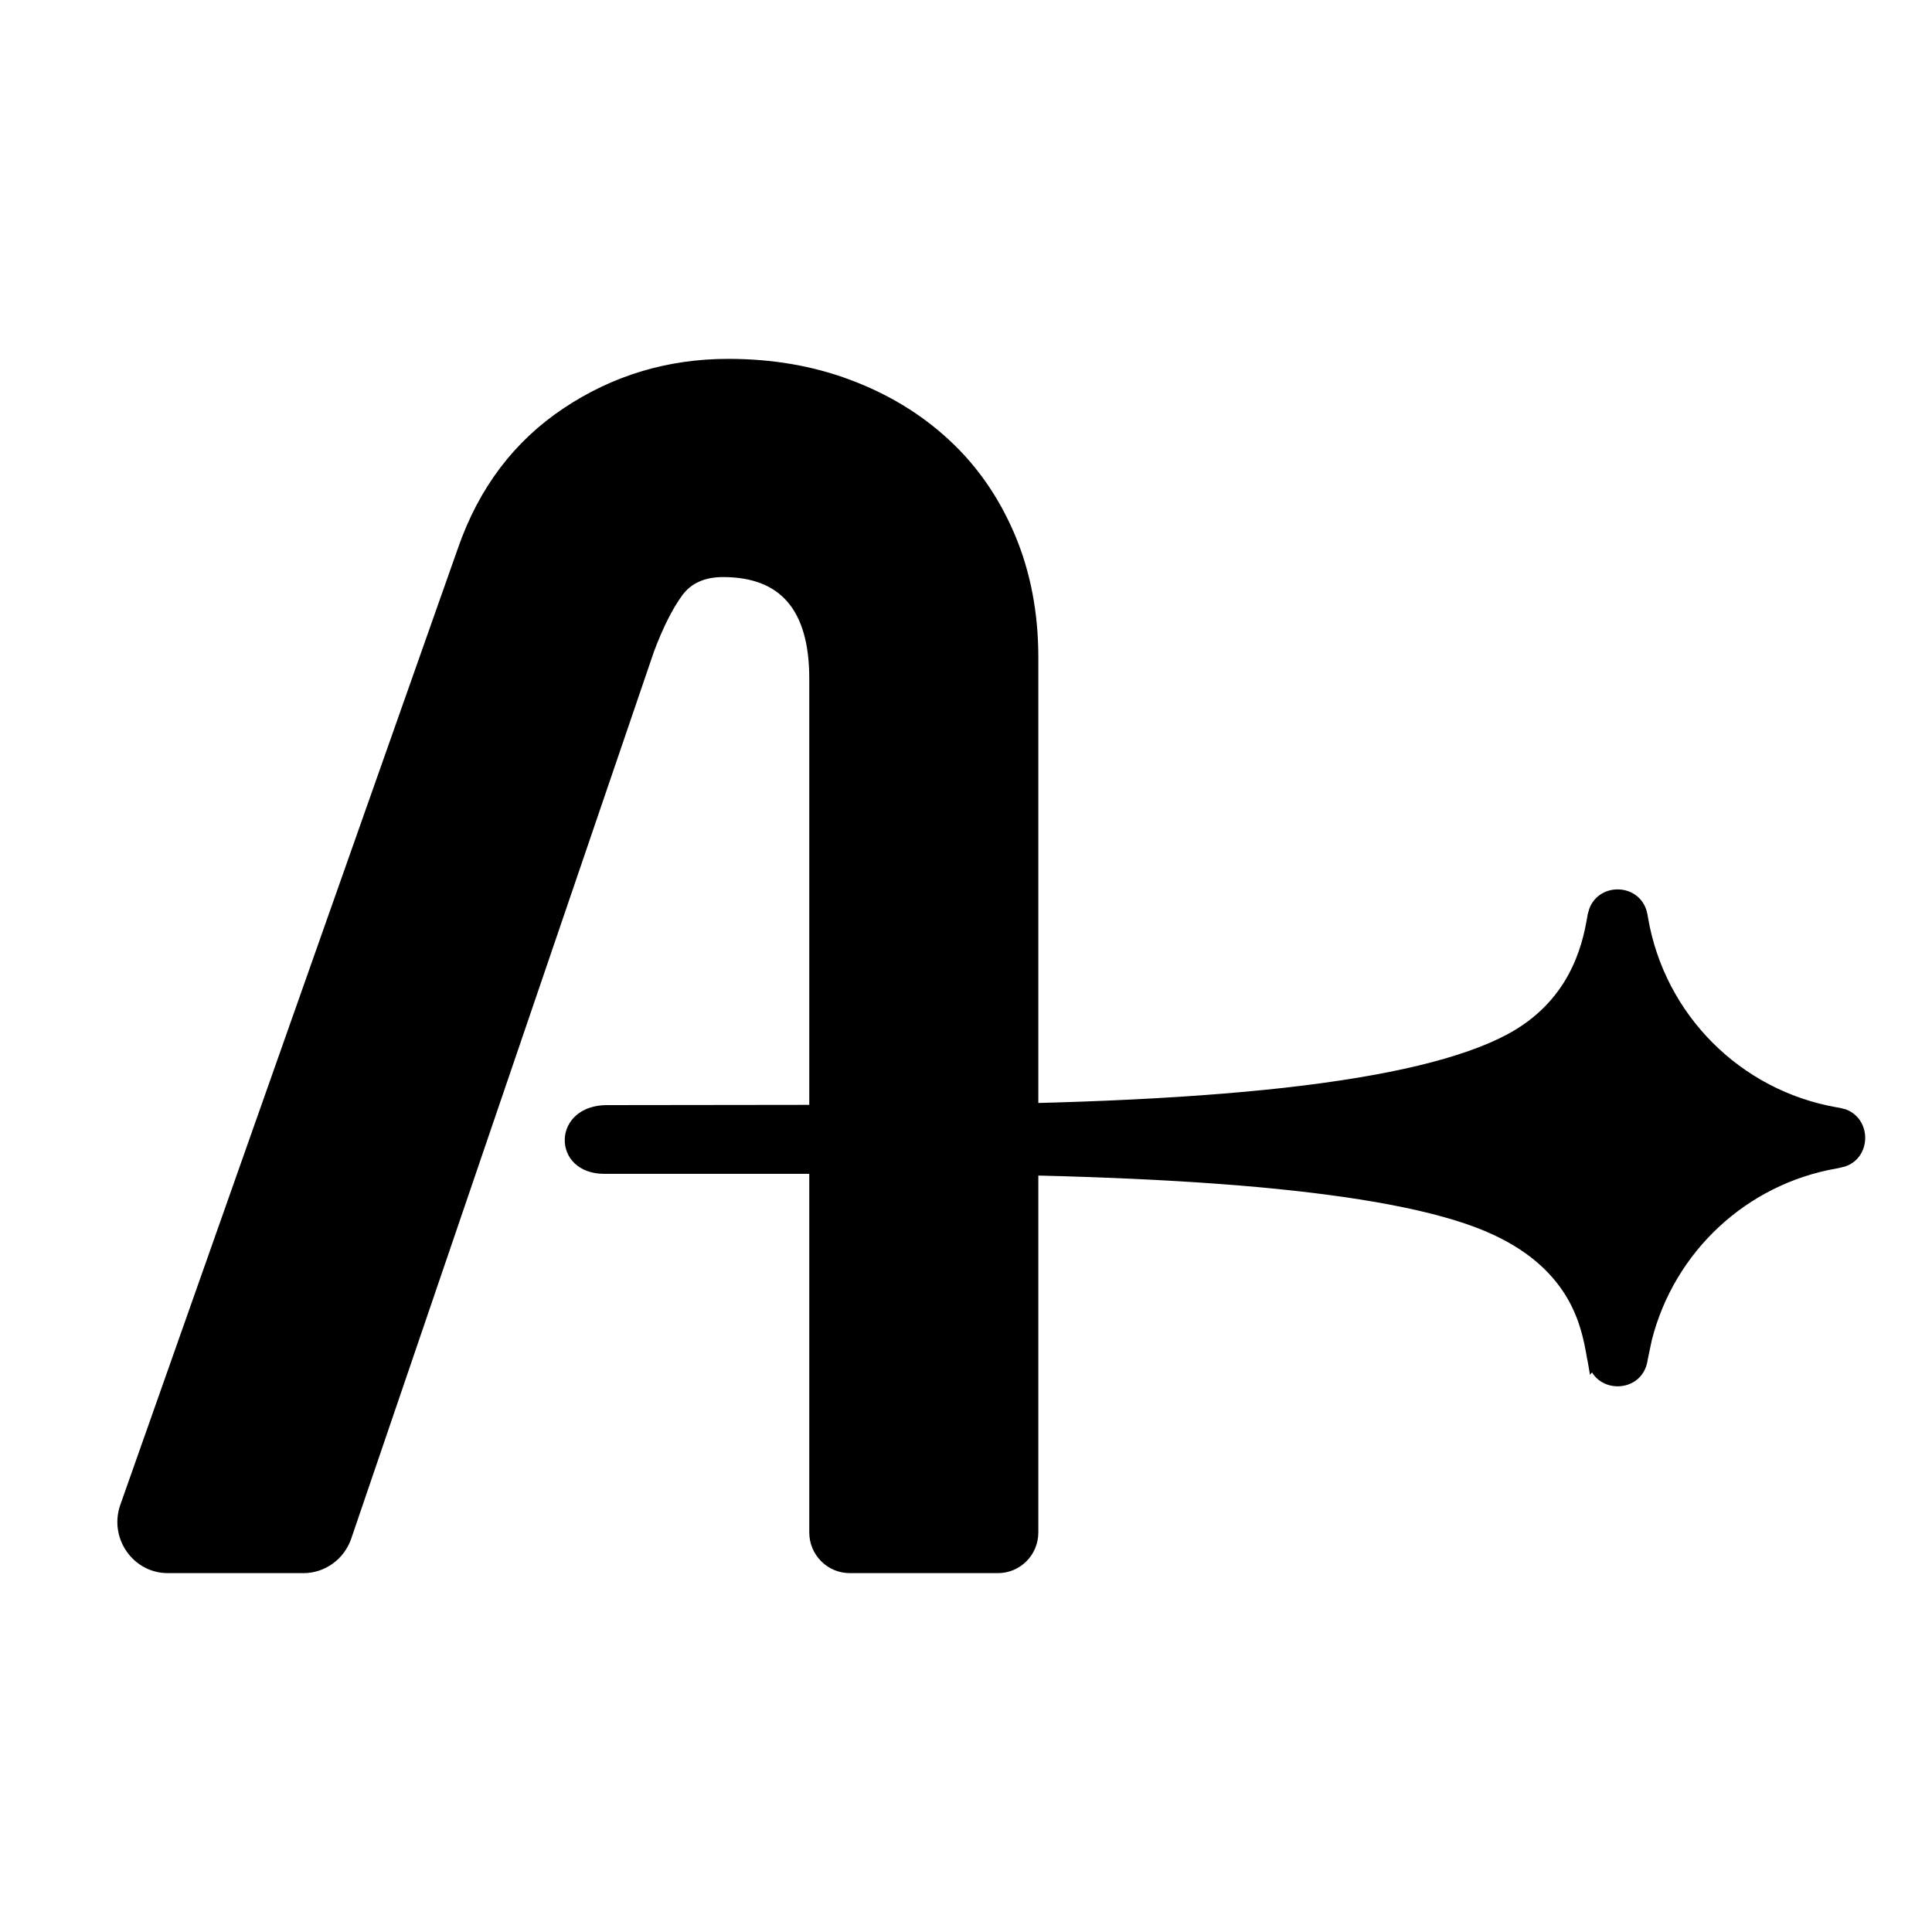
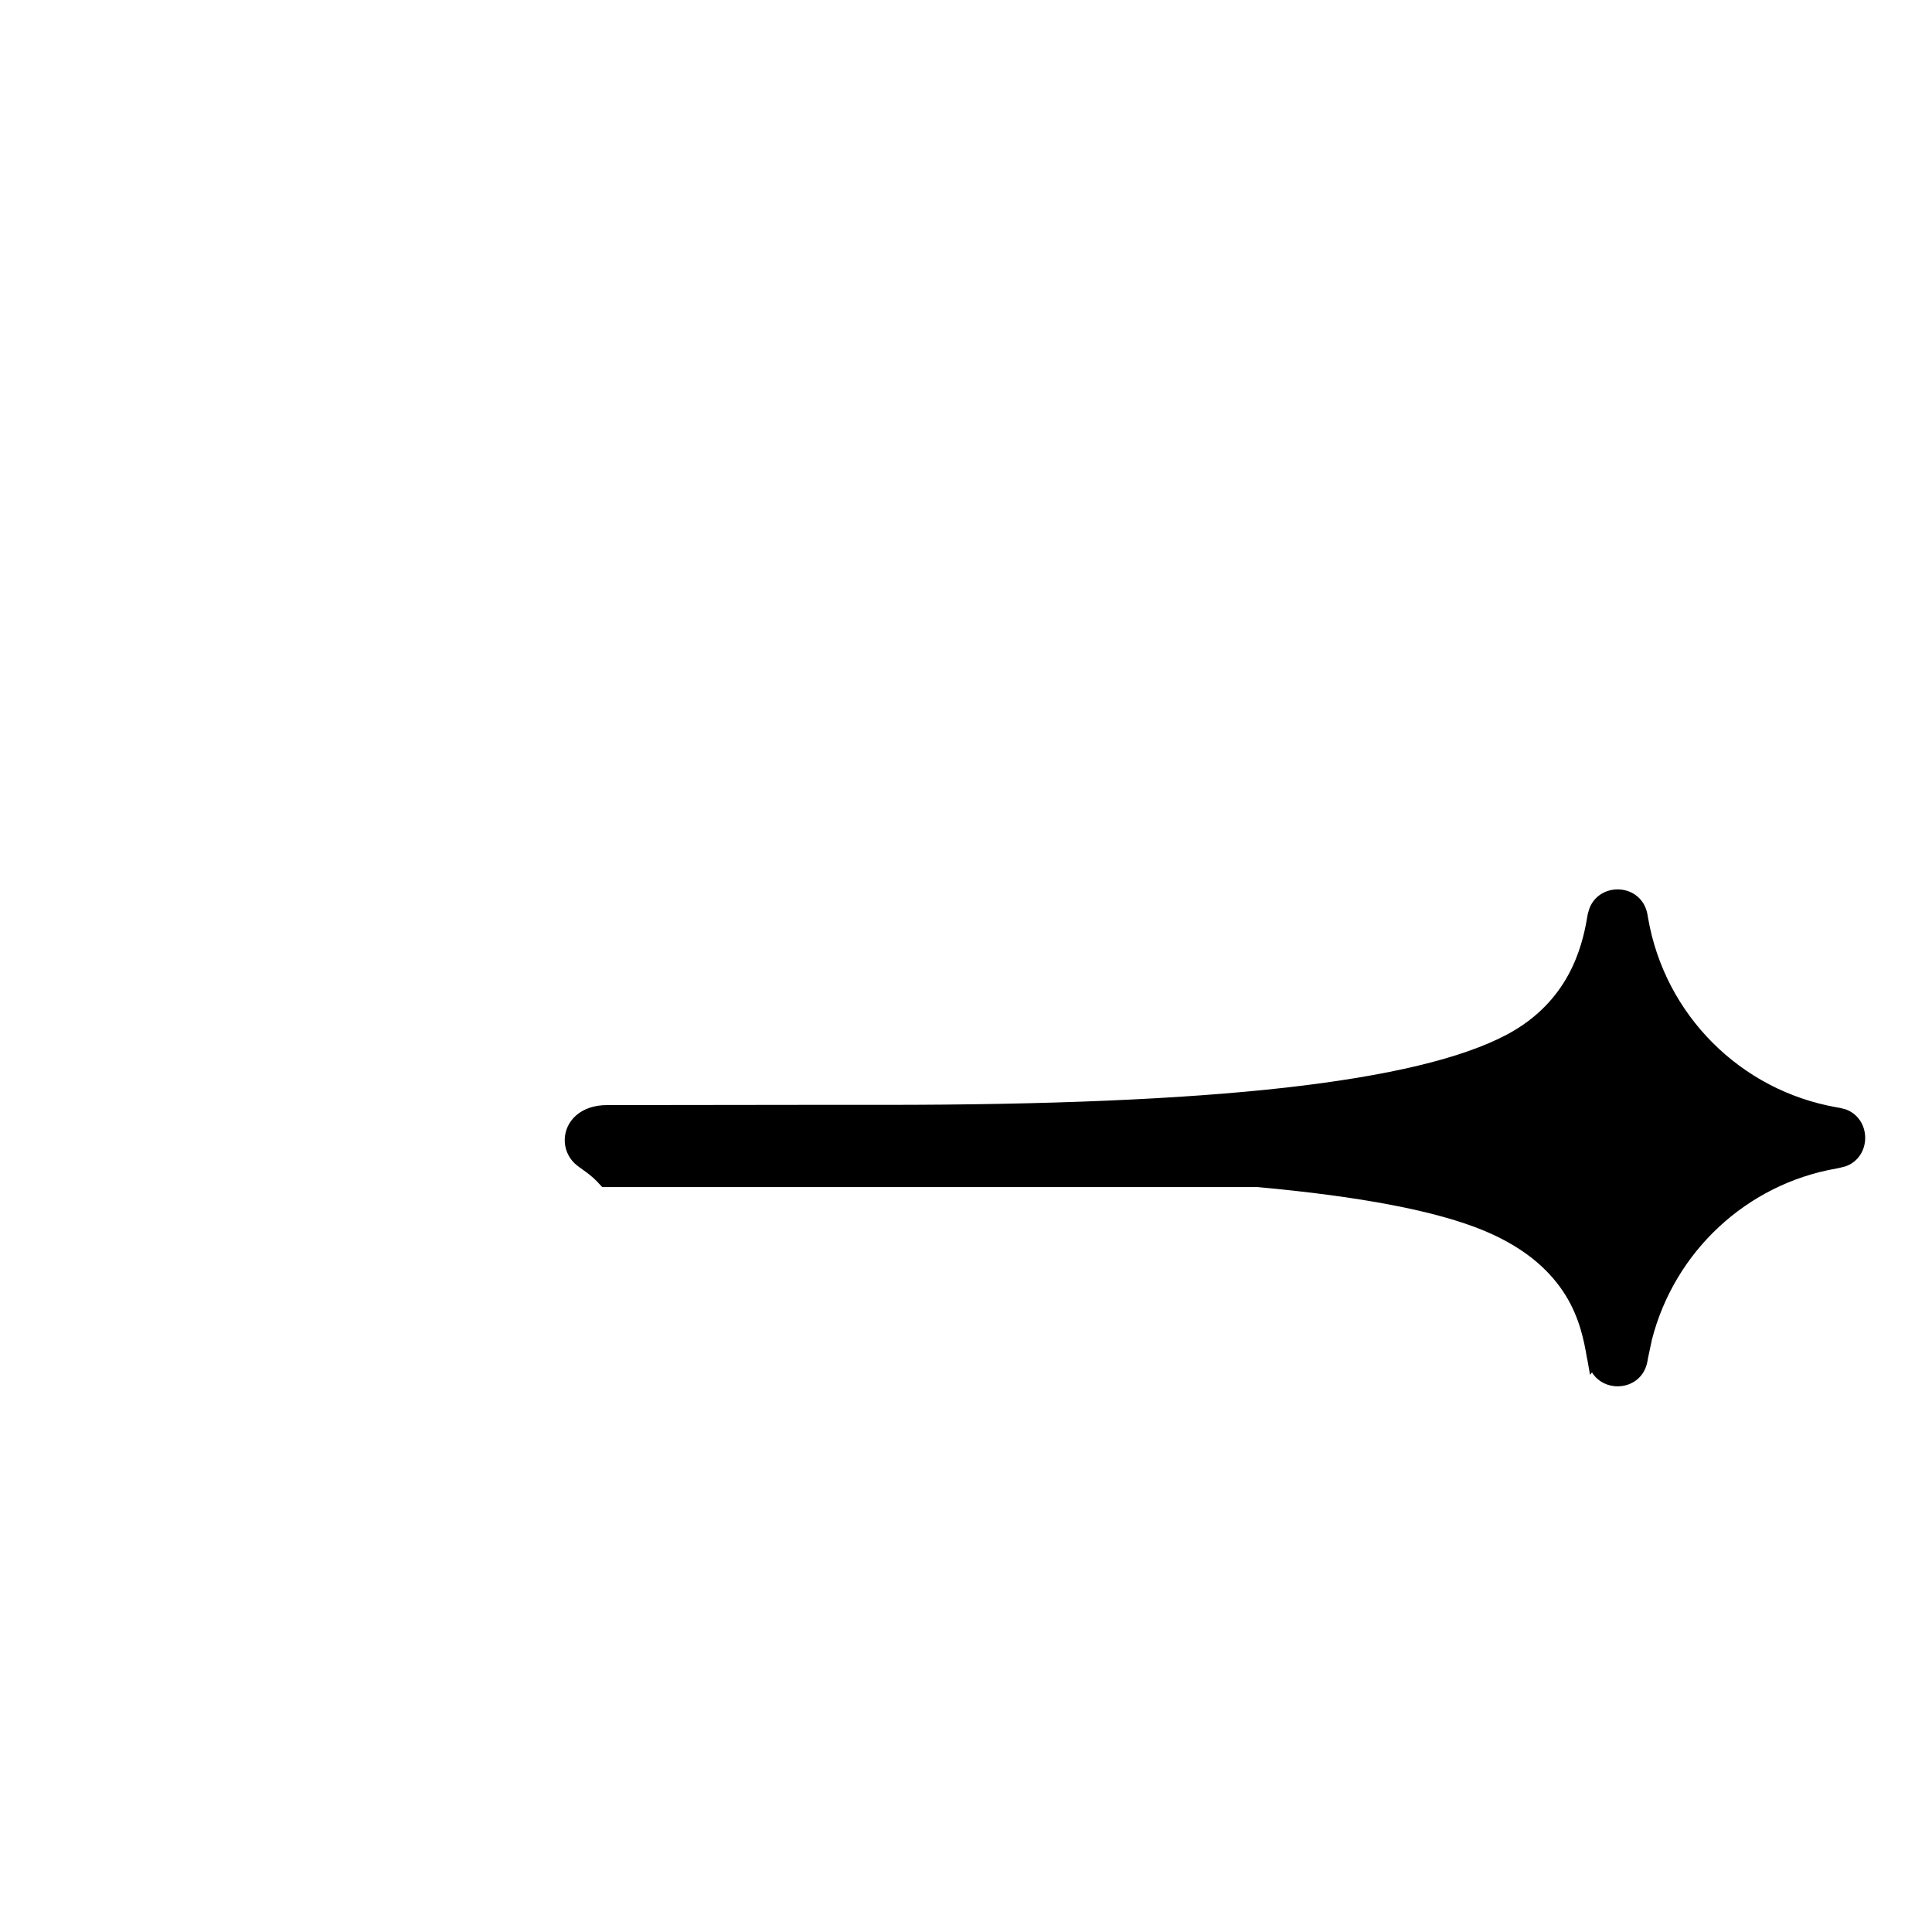
<svg xmlns="http://www.w3.org/2000/svg" width="16" height="16" viewBox="0 0 16 16" fill="none">
  <style>
  .icon { fill: black; stroke: black; }
  @media (prefers-color-scheme: dark) {
    .icon { fill: white; stroke: white; }
  }
</style>
-   <path class="icon" d="M8.264 13C8.434 13 8.571 12.862 8.571 12.691V5.446C8.571 5.079 8.507 4.744 8.379 4.44C8.25 4.136 8.072 3.878 7.843 3.666C7.615 3.454 7.346 3.29 7.037 3.174C6.728 3.057 6.393 3 6.031 3C5.536 3 5.087 3.135 4.682 3.405C4.278 3.675 3.99 4.056 3.819 4.549L1.023 12.471C0.932 12.729 1.121 13 1.39 13H2.513C2.679 13 2.827 12.893 2.882 12.734L5.389 5.388C5.465 5.185 5.544 5.029 5.625 4.917C5.705 4.806 5.827 4.751 5.988 4.751C6.483 4.751 6.73 5.04 6.73 5.619V12.691C6.73 12.862 6.868 13 7.038 13H8.265H8.264Z" stroke-width="0.056" />
-   <path class="icon" d="M13.188 7.536C13.262 7.333 13.575 7.347 13.616 7.578L13.621 7.607C13.761 8.42 14.396 9.056 15.206 9.198H15.207L15.234 9.203L15.277 9.214C15.466 9.284 15.466 9.563 15.277 9.632L15.234 9.643L15.207 9.649H15.206C14.447 9.781 13.842 10.349 13.653 11.089L13.621 11.24L13.616 11.268C13.576 11.498 13.267 11.513 13.19 11.315L13.185 11.321L13.176 11.269L13.17 11.241C13.146 11.099 13.109 10.906 12.989 10.712C12.869 10.519 12.667 10.32 12.308 10.169C11.903 9.999 11.262 9.88 10.418 9.803C9.576 9.727 8.533 9.693 7.326 9.693H5C4.904 9.693 4.829 9.662 4.778 9.614C4.727 9.565 4.703 9.5 4.705 9.435C4.709 9.303 4.821 9.179 5.029 9.18C5.695 9.179 6.269 9.178 6.677 9.178H7.327C8.678 9.178 9.782 9.132 10.642 9.036C11.503 8.939 12.118 8.792 12.494 8.592C13.015 8.314 13.129 7.854 13.171 7.607L13.176 7.578L13.188 7.536Z" stroke-width="0.056" />
+   <path class="icon" d="M13.188 7.536C13.262 7.333 13.575 7.347 13.616 7.578L13.621 7.607C13.761 8.42 14.396 9.056 15.206 9.198H15.207L15.234 9.203L15.277 9.214C15.466 9.284 15.466 9.563 15.277 9.632L15.234 9.643L15.207 9.649H15.206C14.447 9.781 13.842 10.349 13.653 11.089L13.621 11.24L13.616 11.268C13.576 11.498 13.267 11.513 13.19 11.315L13.185 11.321L13.176 11.269L13.17 11.241C13.146 11.099 13.109 10.906 12.989 10.712C12.869 10.519 12.667 10.32 12.308 10.169C11.903 9.999 11.262 9.88 10.418 9.803H5C4.904 9.693 4.829 9.662 4.778 9.614C4.727 9.565 4.703 9.5 4.705 9.435C4.709 9.303 4.821 9.179 5.029 9.18C5.695 9.179 6.269 9.178 6.677 9.178H7.327C8.678 9.178 9.782 9.132 10.642 9.036C11.503 8.939 12.118 8.792 12.494 8.592C13.015 8.314 13.129 7.854 13.171 7.607L13.176 7.578L13.188 7.536Z" stroke-width="0.056" />
</svg>